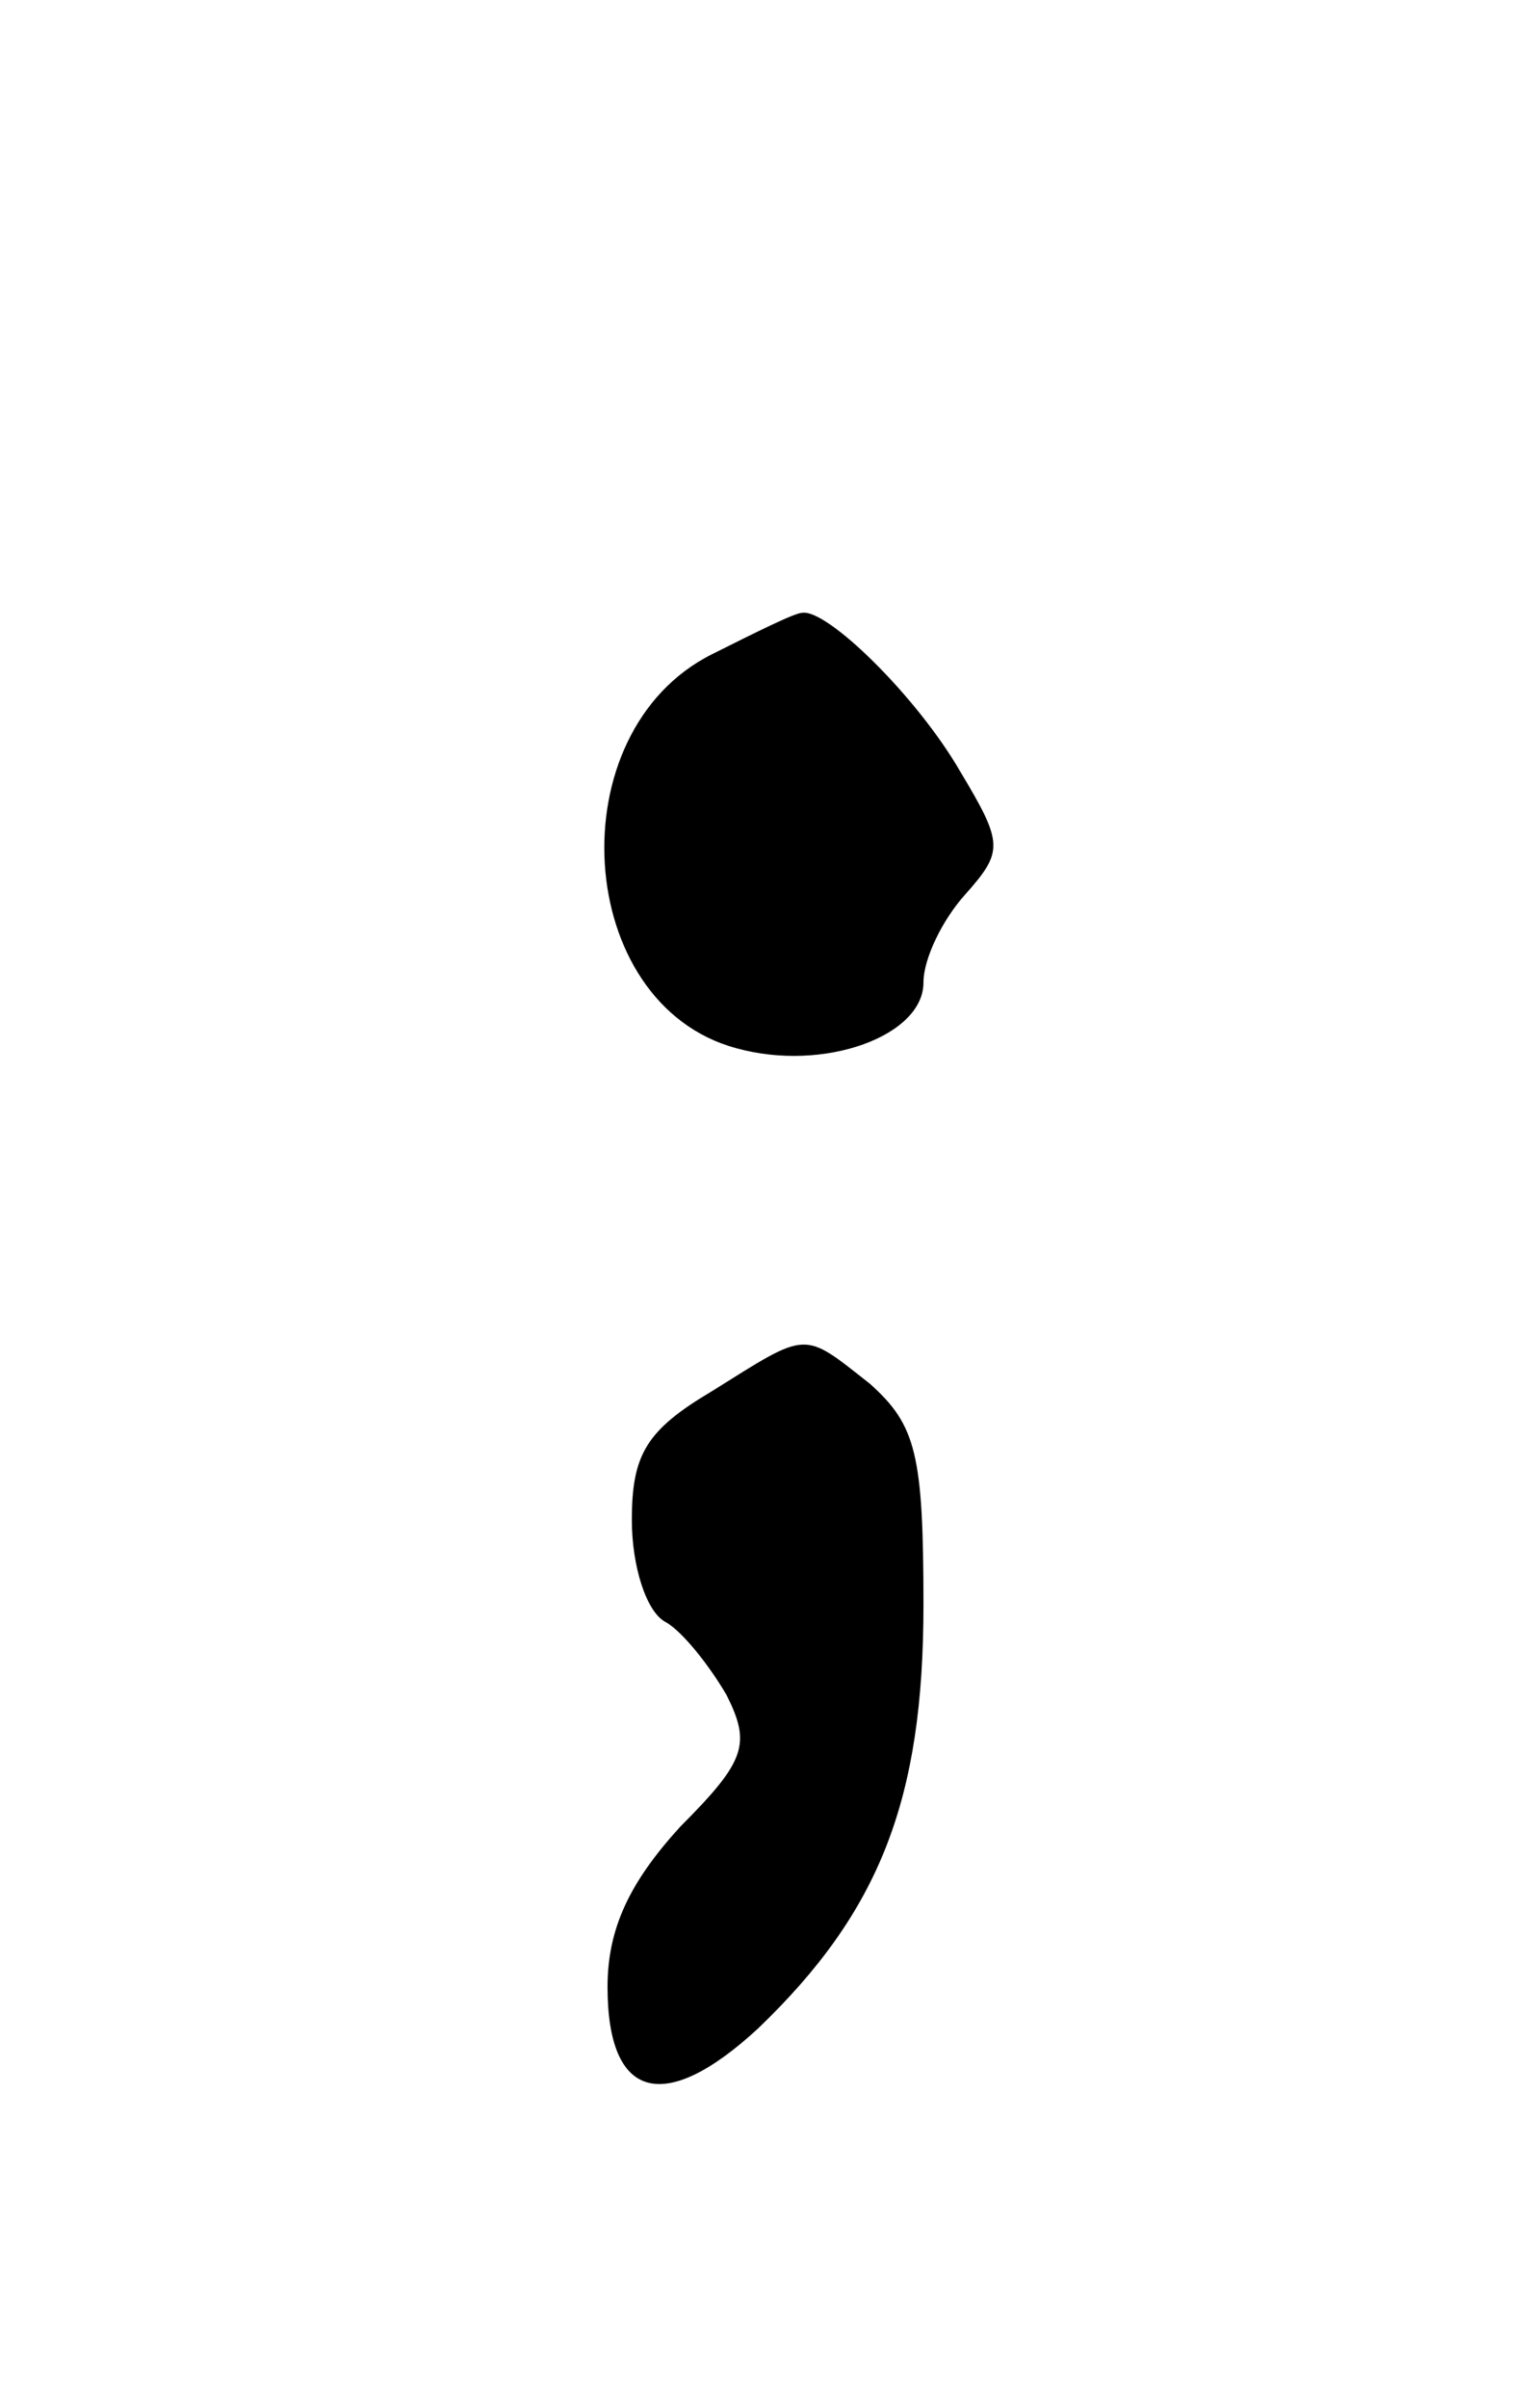
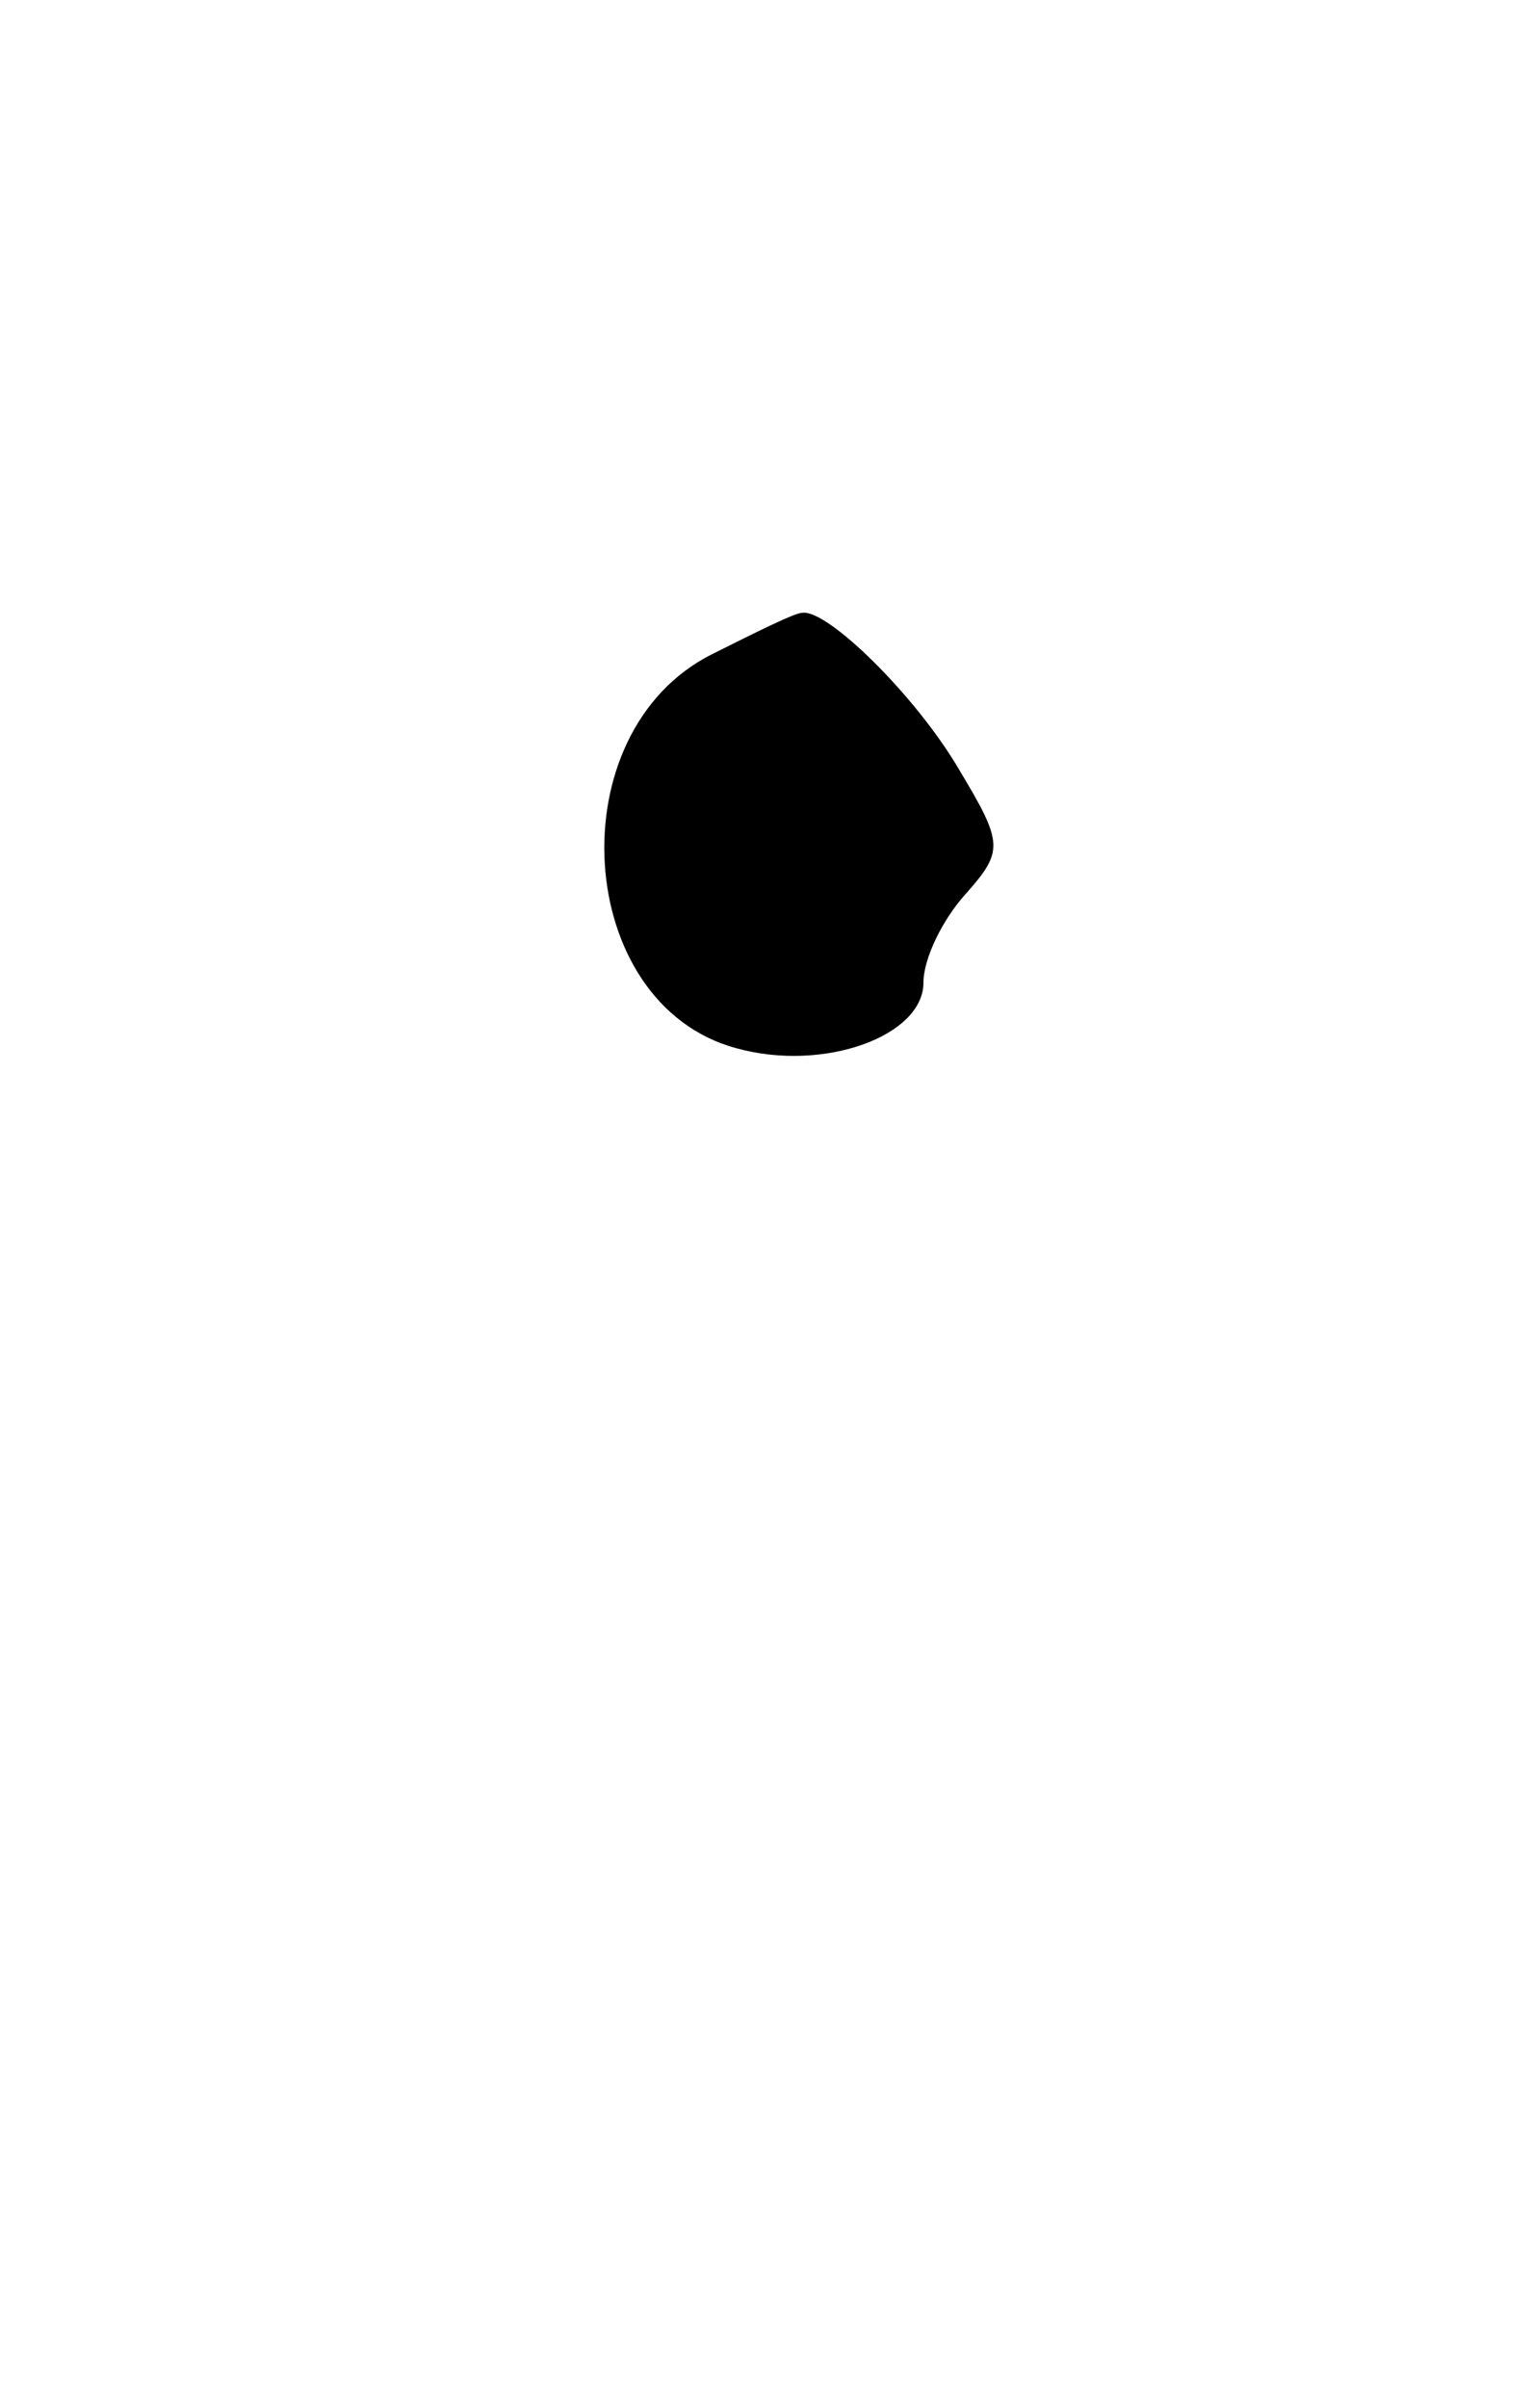
<svg xmlns="http://www.w3.org/2000/svg" version="1.0" width="63pt" height="99pt" viewBox="0 0 63 99" preserveAspectRatio="xMidYMid meet">
  <g transform="translate(0,99) scale(0.1,-0.1)" fill="#000000" stroke="none">
    <path d="M293 721 c-64 -32 -57 -144 10 -162 36 -10 77 5 77 27 0 10 8 26 17 36 16 18 16 21 -2 51 -18 31 -55 67 -65 65 -3 0 -19 -8 -37 -17z" />
-     <path d="M293 418 c-27 -16 -33 -26 -33 -53 0 -19 6 -38 14 -42 7 -4 18 -18 25 -30 10 -20 8 -27 -19 -54 -21 -23 -30 -42 -30 -66 0 -46 23 -53 62 -17 50 48 68 94 68 174 0 62 -3 74 -22 91 -28 22 -25 22 -65 -3z" />
  </g>
</svg>